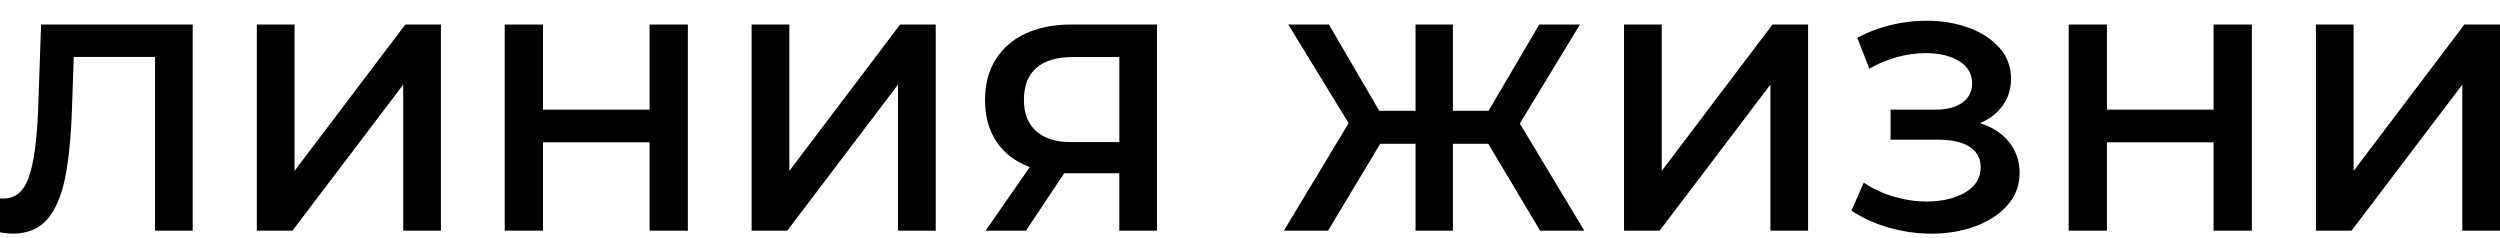
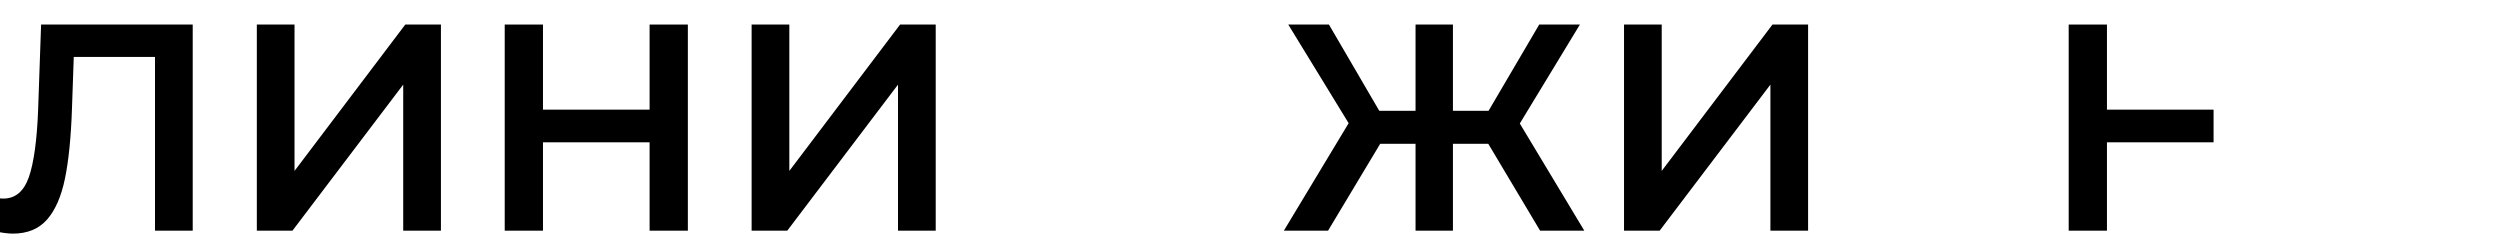
<svg xmlns="http://www.w3.org/2000/svg" width="105" height="10" viewBox="0 0 105 10" fill="none">
  <path fill-rule="evenodd" clip-rule="evenodd" d="M-34.396 -6.341C-34.062 -6.341 -33.792 -6.07 -33.792 -5.737V9.984C-33.792 14.645 -30.098 18.459 -25.481 18.655C-24.584 13.338 -21.126 8.88 -16.422 6.599V-1.892C-16.422 -2.226 -16.152 -2.496 -15.818 -2.496C-15.485 -2.496 -15.214 -2.226 -15.214 -1.892V6.072C-13.37 5.355 -11.366 4.962 -9.272 4.962C-8.938 4.962 -8.668 5.232 -8.668 5.566C-8.668 5.899 -8.938 6.17 -9.272 6.17C-11.379 6.17 -13.388 6.6 -15.214 7.377V9.984C-15.214 15.209 -19.286 19.495 -24.424 19.846C-24.476 20.356 -24.502 20.873 -24.502 21.396C-24.502 21.73 -24.772 22 -25.106 22C-25.439 22 -25.71 21.73 -25.71 21.396C-25.71 20.878 -25.684 20.365 -25.637 19.858C-30.847 19.583 -35 15.261 -35 9.984V-5.737C-35 -6.07 -34.73 -6.341 -34.396 -6.341ZM-16.422 7.955C-20.443 10.102 -23.393 13.999 -24.248 18.622C-19.86 18.189 -16.422 14.481 -16.422 9.984V7.955Z" fill="black" />
-   <path d="M80.913 0.87C81.556 0.87 82.147 0.968 82.688 1.166C83.228 1.364 83.658 1.646 83.981 2.012C84.304 2.378 84.463 2.81 84.463 3.305C84.463 3.735 84.347 4.11 84.116 4.43C83.885 4.751 83.569 5 83.163 5.172C83.682 5.338 84.088 5.604 84.382 5.97L84.385 5.972C84.677 6.338 84.823 6.77 84.823 7.265C84.823 7.784 84.653 8.235 84.314 8.619C83.976 9.003 83.525 9.297 82.96 9.504C82.395 9.711 81.778 9.814 81.111 9.814C80.533 9.814 79.955 9.733 79.373 9.572C78.791 9.41 78.254 9.171 77.759 8.848L78.278 7.672C78.657 7.928 79.078 8.124 79.54 8.259C80.003 8.395 80.461 8.464 80.913 8.464C81.565 8.464 82.106 8.336 82.54 8.081C82.972 7.826 83.189 7.474 83.189 7.029C83.189 6.65 83.032 6.362 82.718 6.164C82.404 5.965 81.972 5.867 81.42 5.867H79.403V4.605H81.296C81.774 4.605 82.149 4.507 82.422 4.308C82.694 4.11 82.829 3.841 82.829 3.503C82.829 3.1 82.646 2.786 82.28 2.564C81.913 2.341 81.444 2.231 80.875 2.231C80.487 2.231 80.088 2.287 79.676 2.398C79.264 2.509 78.875 2.673 78.513 2.887L78.007 1.587C78.452 1.347 78.925 1.168 79.422 1.048C79.922 0.928 80.42 0.87 80.913 0.87Z" fill="black" />
  <path d="M8.094 9.688H6.51V2.392H3.098L3.023 4.557C2.982 5.769 2.884 6.752 2.727 7.507C2.57 8.261 2.319 8.835 1.972 9.226C1.625 9.618 1.148 9.812 0.537 9.812C0.324 9.812 0.029 9.771 -0.342 9.688L-0.231 8.29C-0.124 8.323 0.001 8.34 0.14 8.34C0.644 8.34 0.999 8.041 1.211 7.443C1.42 6.846 1.551 5.904 1.601 4.618L1.726 1.031H8.094V9.688Z" fill="black" />
  <path d="M-13.001 8.157C-12.559 8.157 -12.201 8.515 -12.201 8.957C-12.201 9.4 -12.559 9.757 -13.001 9.757C-13.444 9.757 -13.802 9.4 -13.802 8.957C-13.802 8.515 -13.444 8.157 -13.001 8.157Z" fill="black" />
  <path d="M57.93 4.655H59.453V1.031H61.023V4.655H62.519L64.647 1.031H66.356L63.832 5.187L66.541 9.689H64.685L62.509 6.042V6.04H61.023V9.688H59.453V6.04H57.968L55.778 9.688H53.922L56.643 5.174L54.107 1.031H55.815L57.93 4.655Z" fill="black" />
  <path d="M12.37 7.178L17.022 1.031H18.519V9.688H16.935V3.554L12.283 9.688H10.787V1.031H12.37V7.178Z" fill="black" />
  <path d="M22.805 4.605H27.283V1.031H28.89V9.688H27.283V5.977H22.805V9.688H21.198V1.031H22.805V4.605Z" fill="black" />
  <path d="M33.152 7.178L37.804 1.031H39.3V9.688H37.716V3.554L33.065 9.688H31.568V1.031H33.152V7.178Z" fill="black" />
-   <path fill-rule="evenodd" clip-rule="evenodd" d="M48.594 1.032V9.688H47.011V7.276H44.697L43.09 9.688H41.395L43.251 7.017C42.649 6.795 42.185 6.441 41.86 5.96C41.535 5.478 41.371 4.893 41.371 4.208C41.371 3.524 41.52 2.981 41.816 2.501C42.113 2.024 42.533 1.658 43.078 1.407C43.624 1.156 44.263 1.029 44.996 1.029H48.597L48.594 1.032ZM45.046 2.395C44.385 2.395 43.882 2.547 43.53 2.852V2.85C43.179 3.155 43.005 3.6 43.005 4.187C43.005 4.773 43.175 5.194 43.513 5.503C43.85 5.813 44.342 5.968 44.985 5.968H47.013V2.395H45.046Z" fill="black" />
  <path d="M69.792 7.178L74.444 1.031H75.94V9.688H74.357V3.554L69.705 9.688H68.209V1.031H69.792V7.178Z" fill="black" />
-   <path d="M88.492 4.605H92.97V1.031H94.577V9.688H92.97V5.977H88.492V9.688H86.885V1.031H88.492V4.605Z" fill="black" />
-   <path d="M98.852 7.178L103.504 1.031H105V9.688H103.417V3.554L98.765 9.688H97.269V1.031H98.852V7.178Z" fill="black" />
+   <path d="M88.492 4.605H92.97V1.031V9.688H92.97V5.977H88.492V9.688H86.885V1.031H88.492V4.605Z" fill="black" />
  <path d="M-29.754 -12.124C-29.421 -12.124 -29.15 -11.854 -29.15 -11.52V4.873C-29.15 5.206 -29.421 5.477 -29.754 5.477L-29.876 5.462C-30.151 5.406 -30.358 5.162 -30.358 4.87V-11.52C-30.358 -11.854 -30.088 -12.124 -29.754 -12.124Z" fill="black" />
  <path d="M-20.464 -10.678C-20.131 -10.678 -19.86 -10.408 -19.86 -10.074V4.873C-19.86 5.206 -20.131 5.477 -20.464 5.477L-20.586 5.462C-20.861 5.406 -21.068 5.163 -21.068 4.871V-10.074C-21.068 -10.408 -20.798 -10.678 -20.464 -10.678Z" fill="black" />
  <path d="M-25.106 -15C-24.772 -15 -24.502 -14.73 -24.502 -14.396V4.871C-24.502 5.205 -24.772 5.475 -25.106 5.475C-25.439 5.475 -25.71 5.205 -25.71 4.871V-14.396C-25.71 -14.73 -25.439 -15 -25.106 -15Z" fill="black" />
</svg>